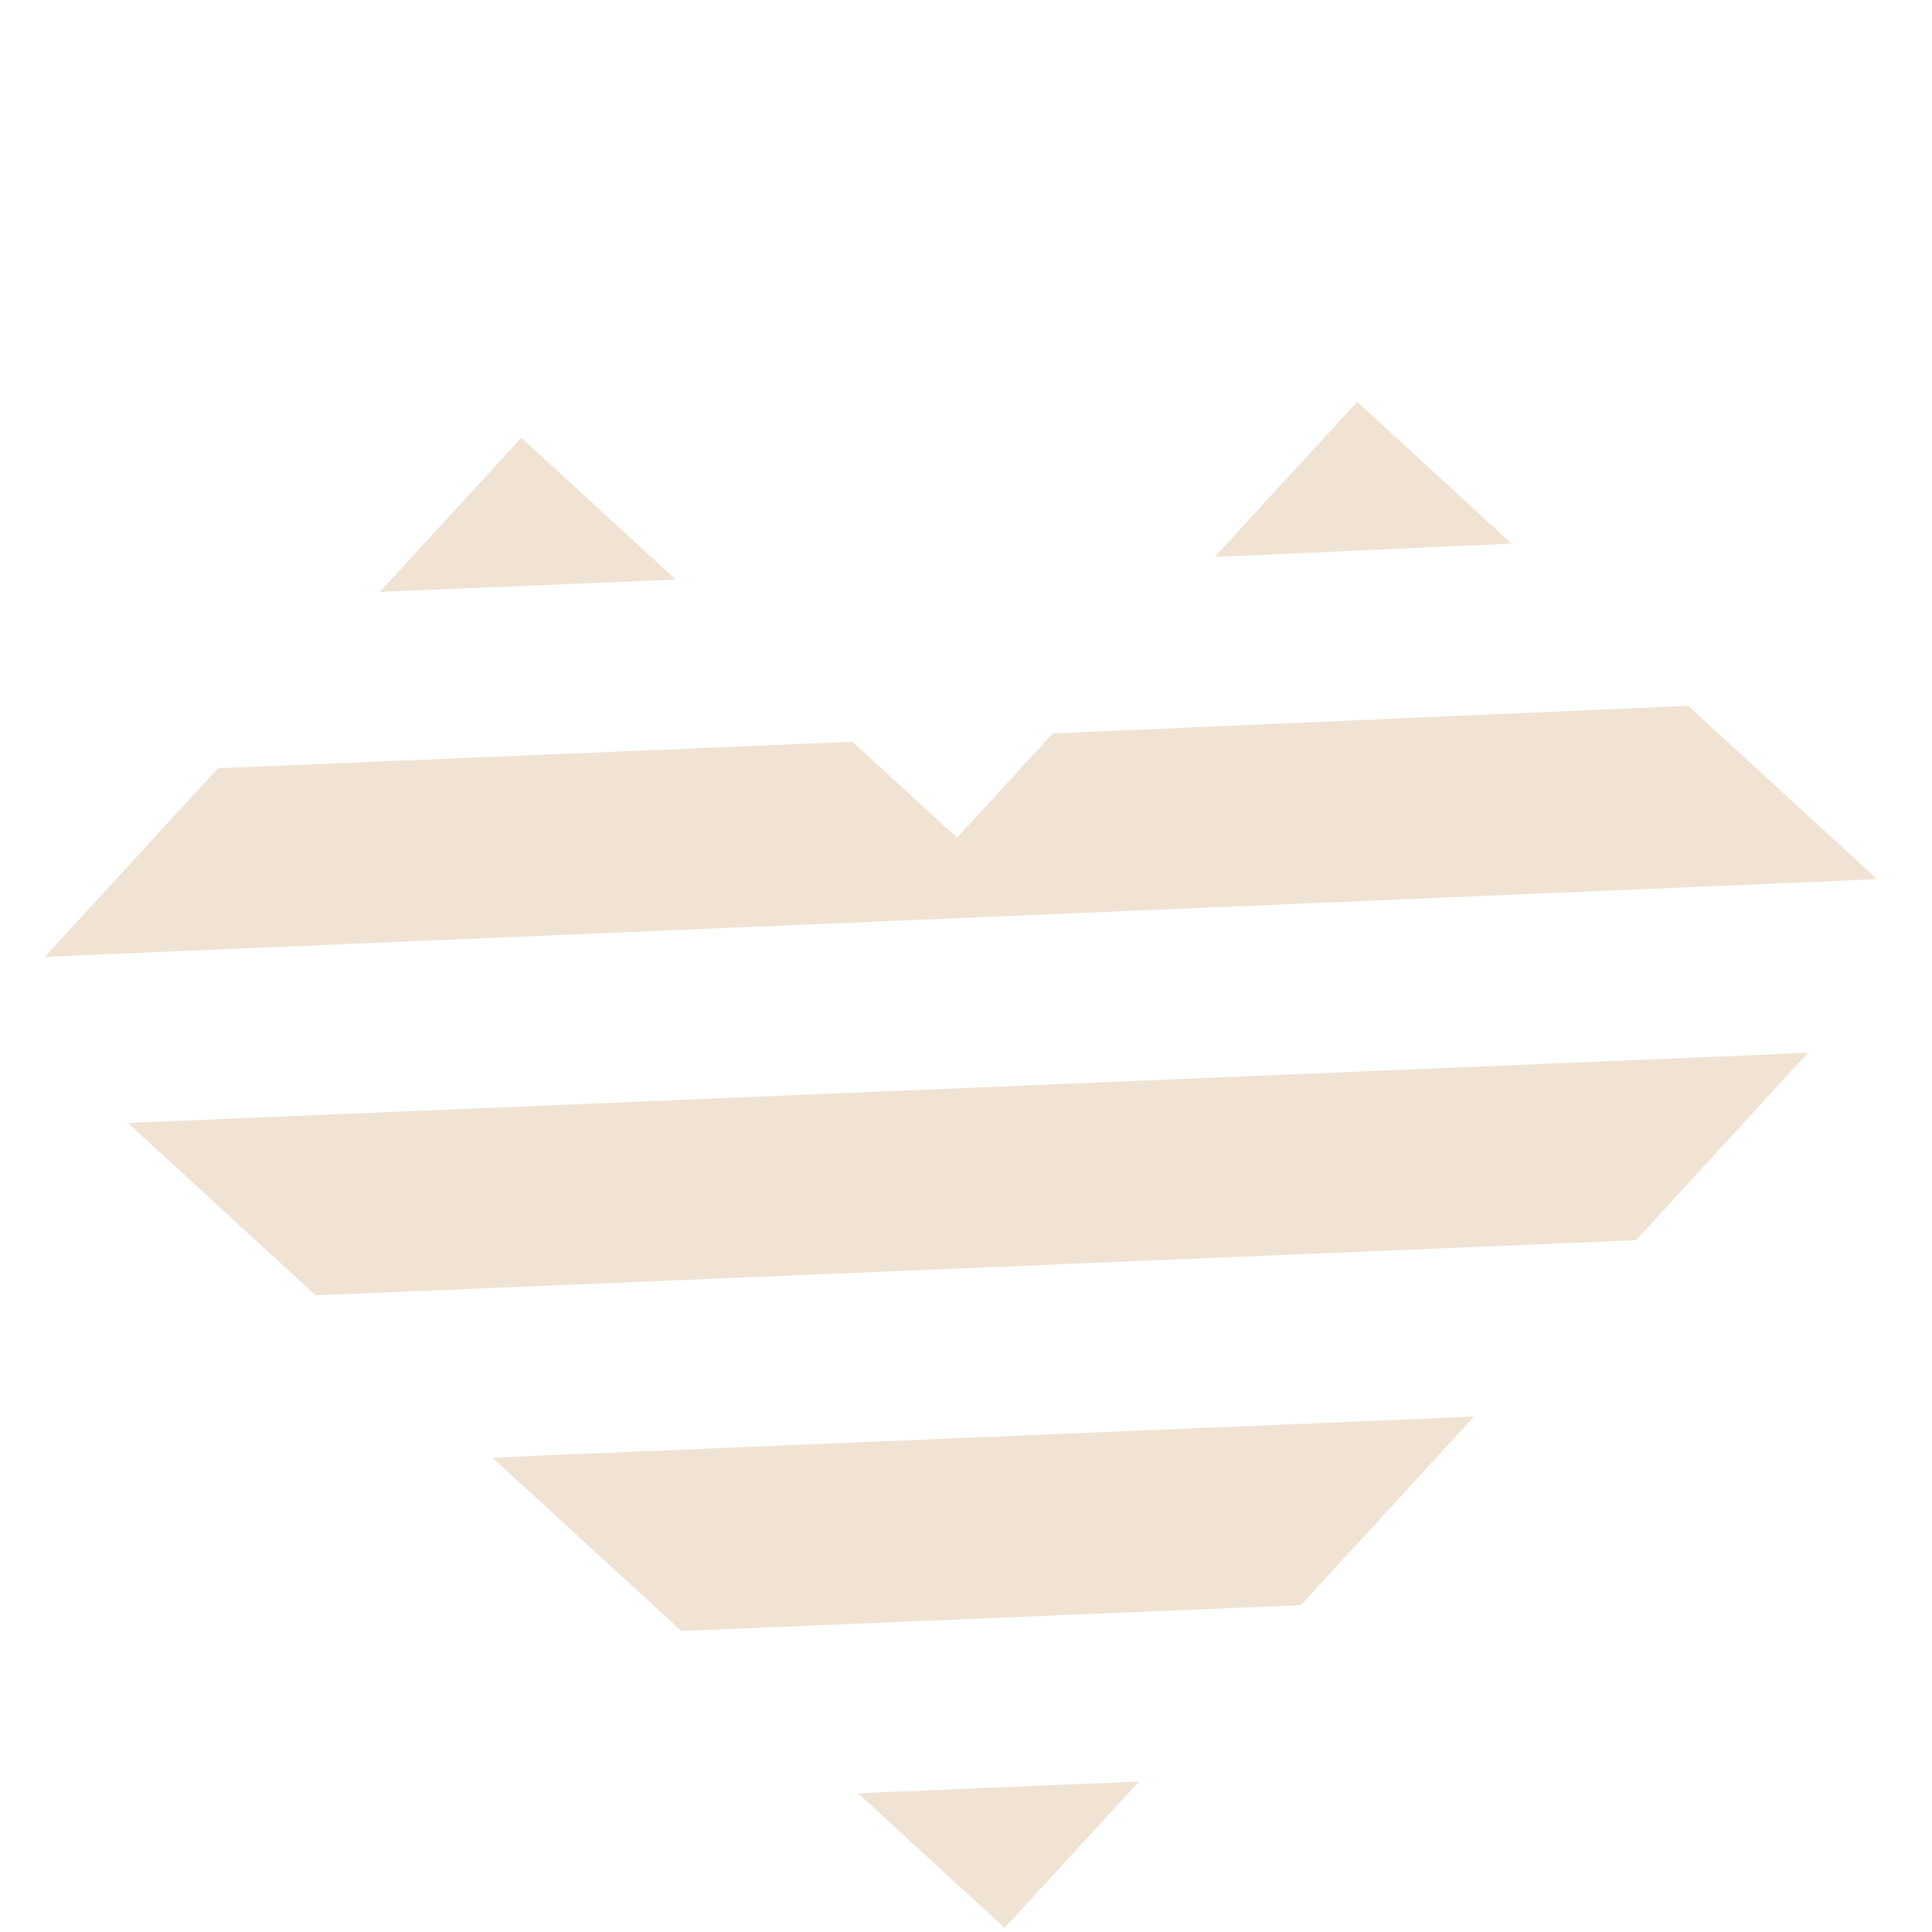
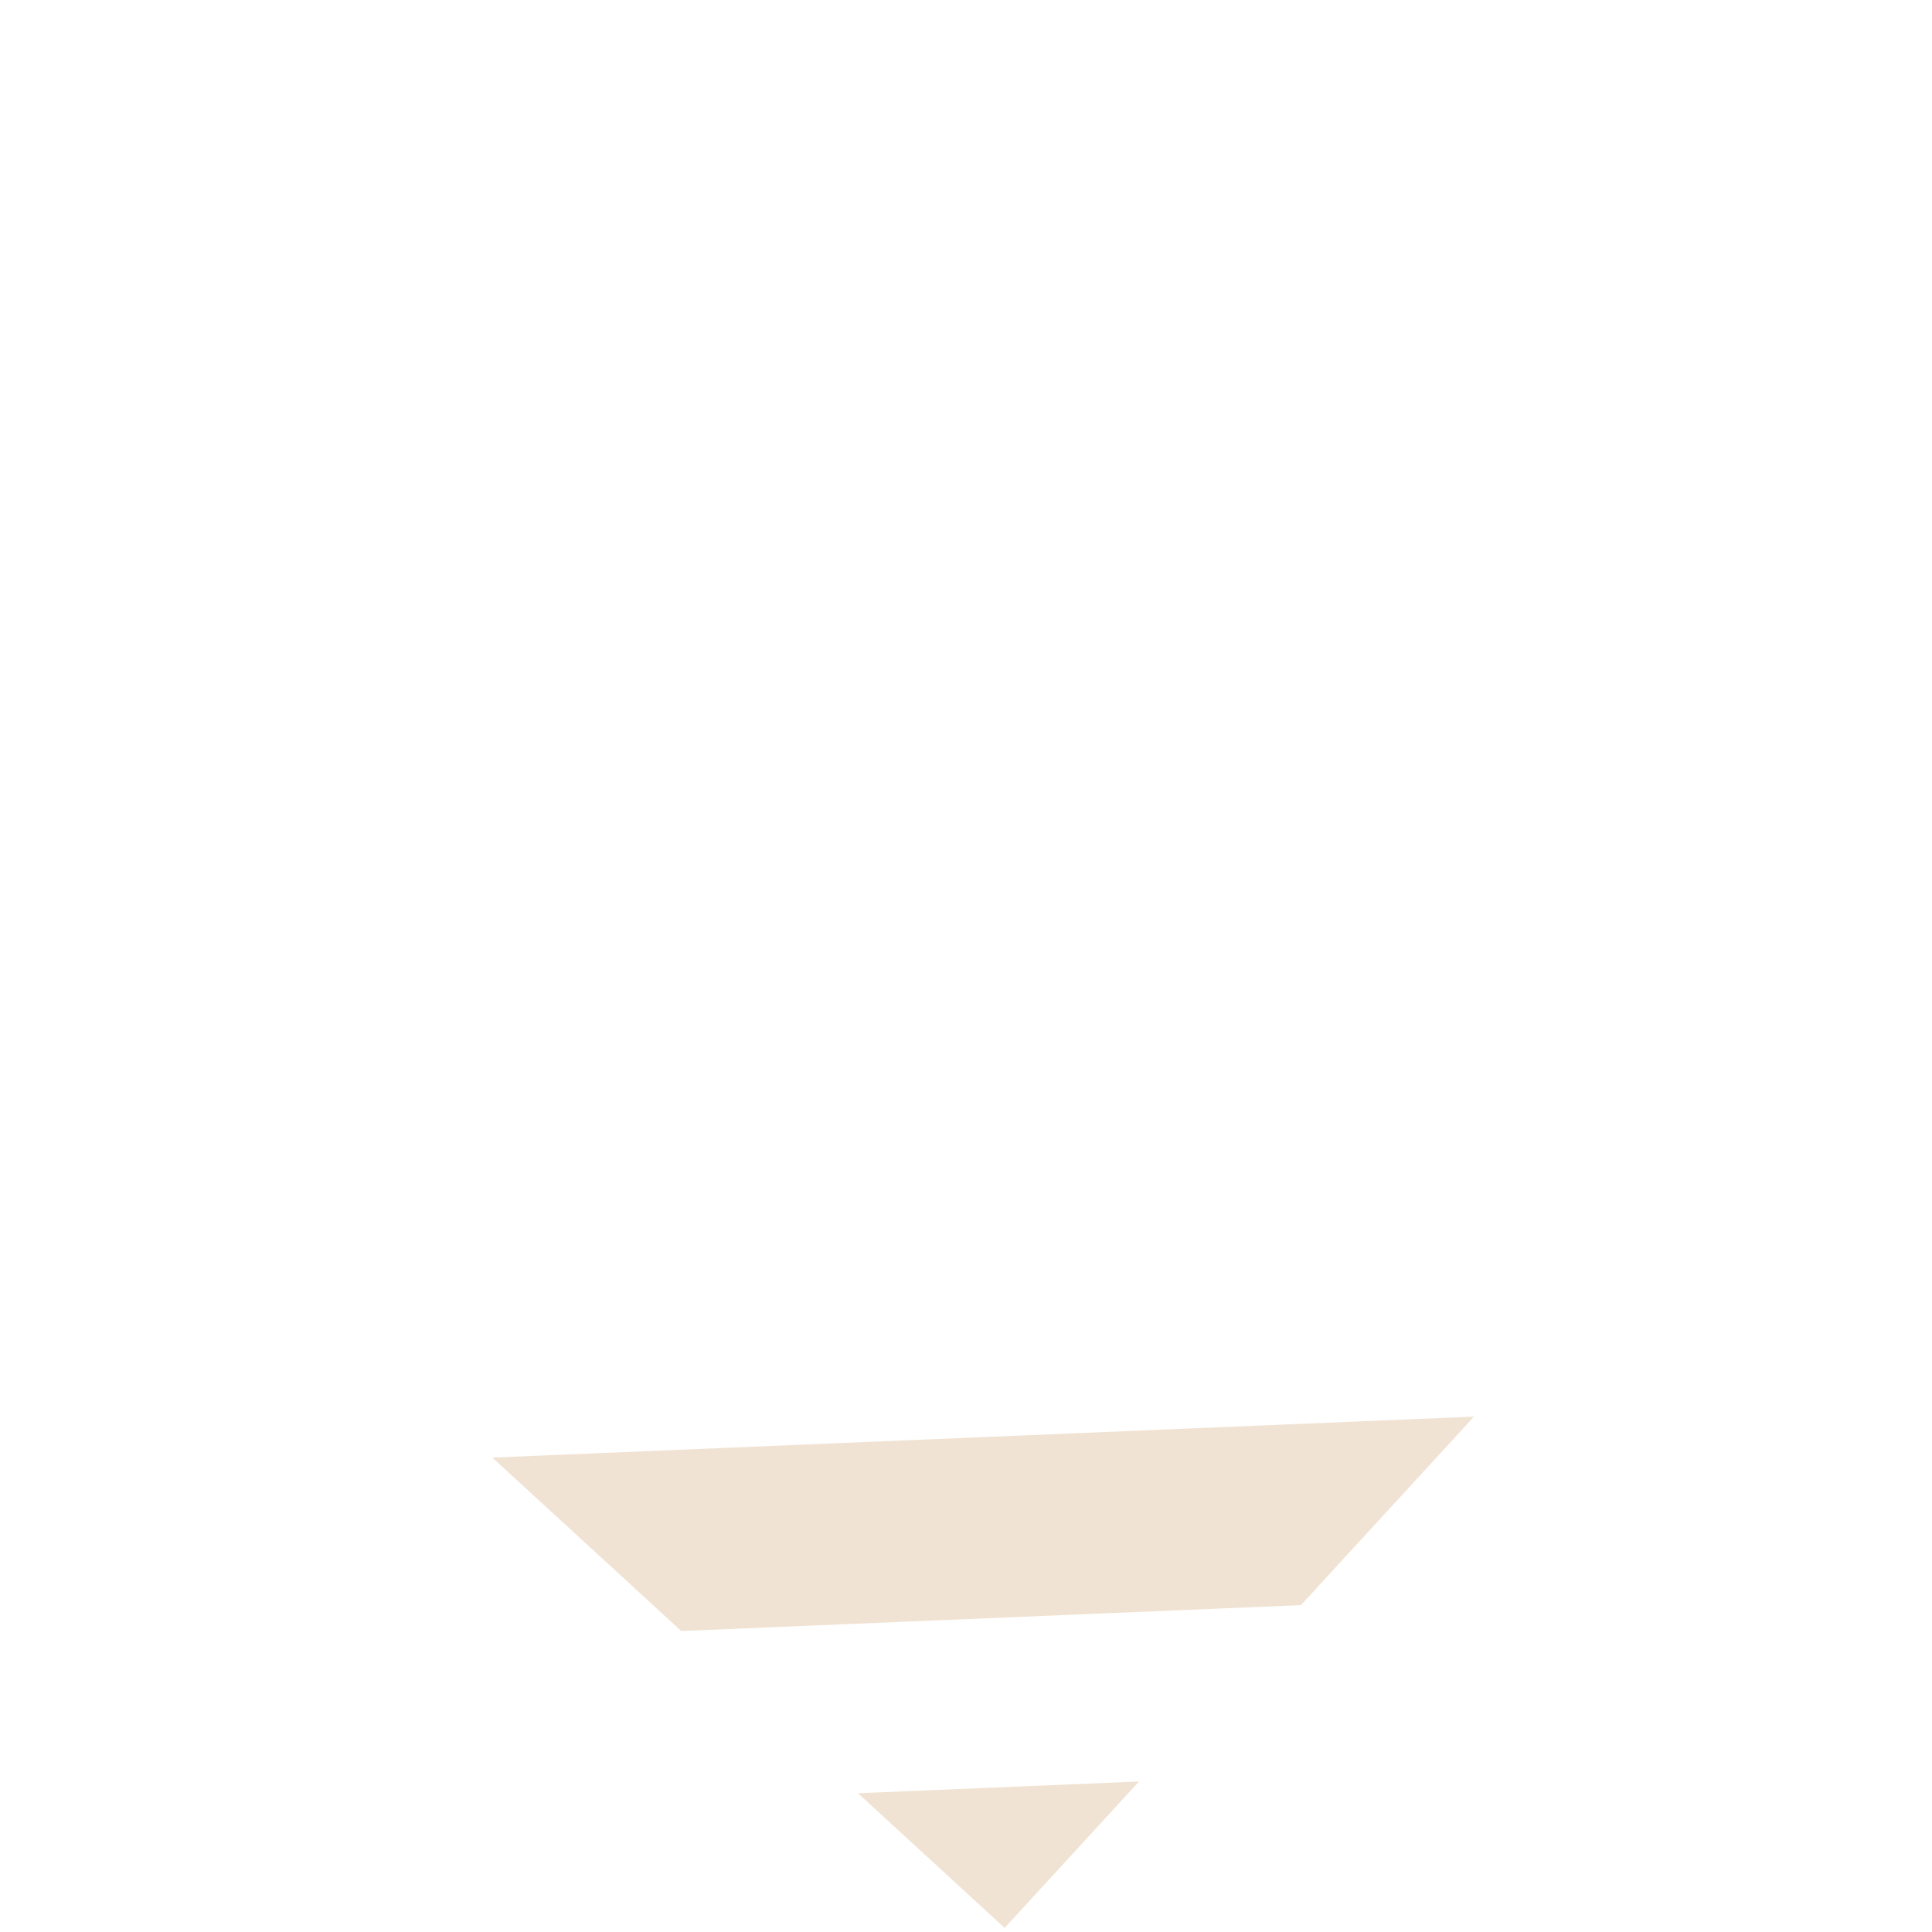
<svg xmlns="http://www.w3.org/2000/svg" width="239" height="239" viewBox="0 0 239 239" fill="none">
  <path d="M124.28 238.493L140.907 220.382L106.133 221.834L124.28 238.493Z" fill="#F1E3D3" />
  <path d="M70.389 189.02L84.274 201.767L160.935 198.566L173.783 184.571L182.348 175.241L60.903 180.311L70.389 189.02Z" fill="#F1E3D3" />
-   <path d="M39.044 160.244L202.375 153.425L223.663 130.237L15.81 138.915L39.044 160.244Z" fill="#F1E3D3" />
-   <path d="M232.225 108.767L208.854 87.311L130.223 90.727L118.383 103.624L105.46 91.76L26.956 95.038L5.543 118.364L232.225 108.767Z" fill="#F1E3D3" />
-   <path d="M64.492 54.151L46.983 73.223L83.601 71.694L64.492 54.151Z" fill="#F1E3D3" />
-   <path d="M167.885 49.701L150.251 68.91L186.995 67.244L167.885 49.701Z" fill="#F1E3D3" />
</svg>